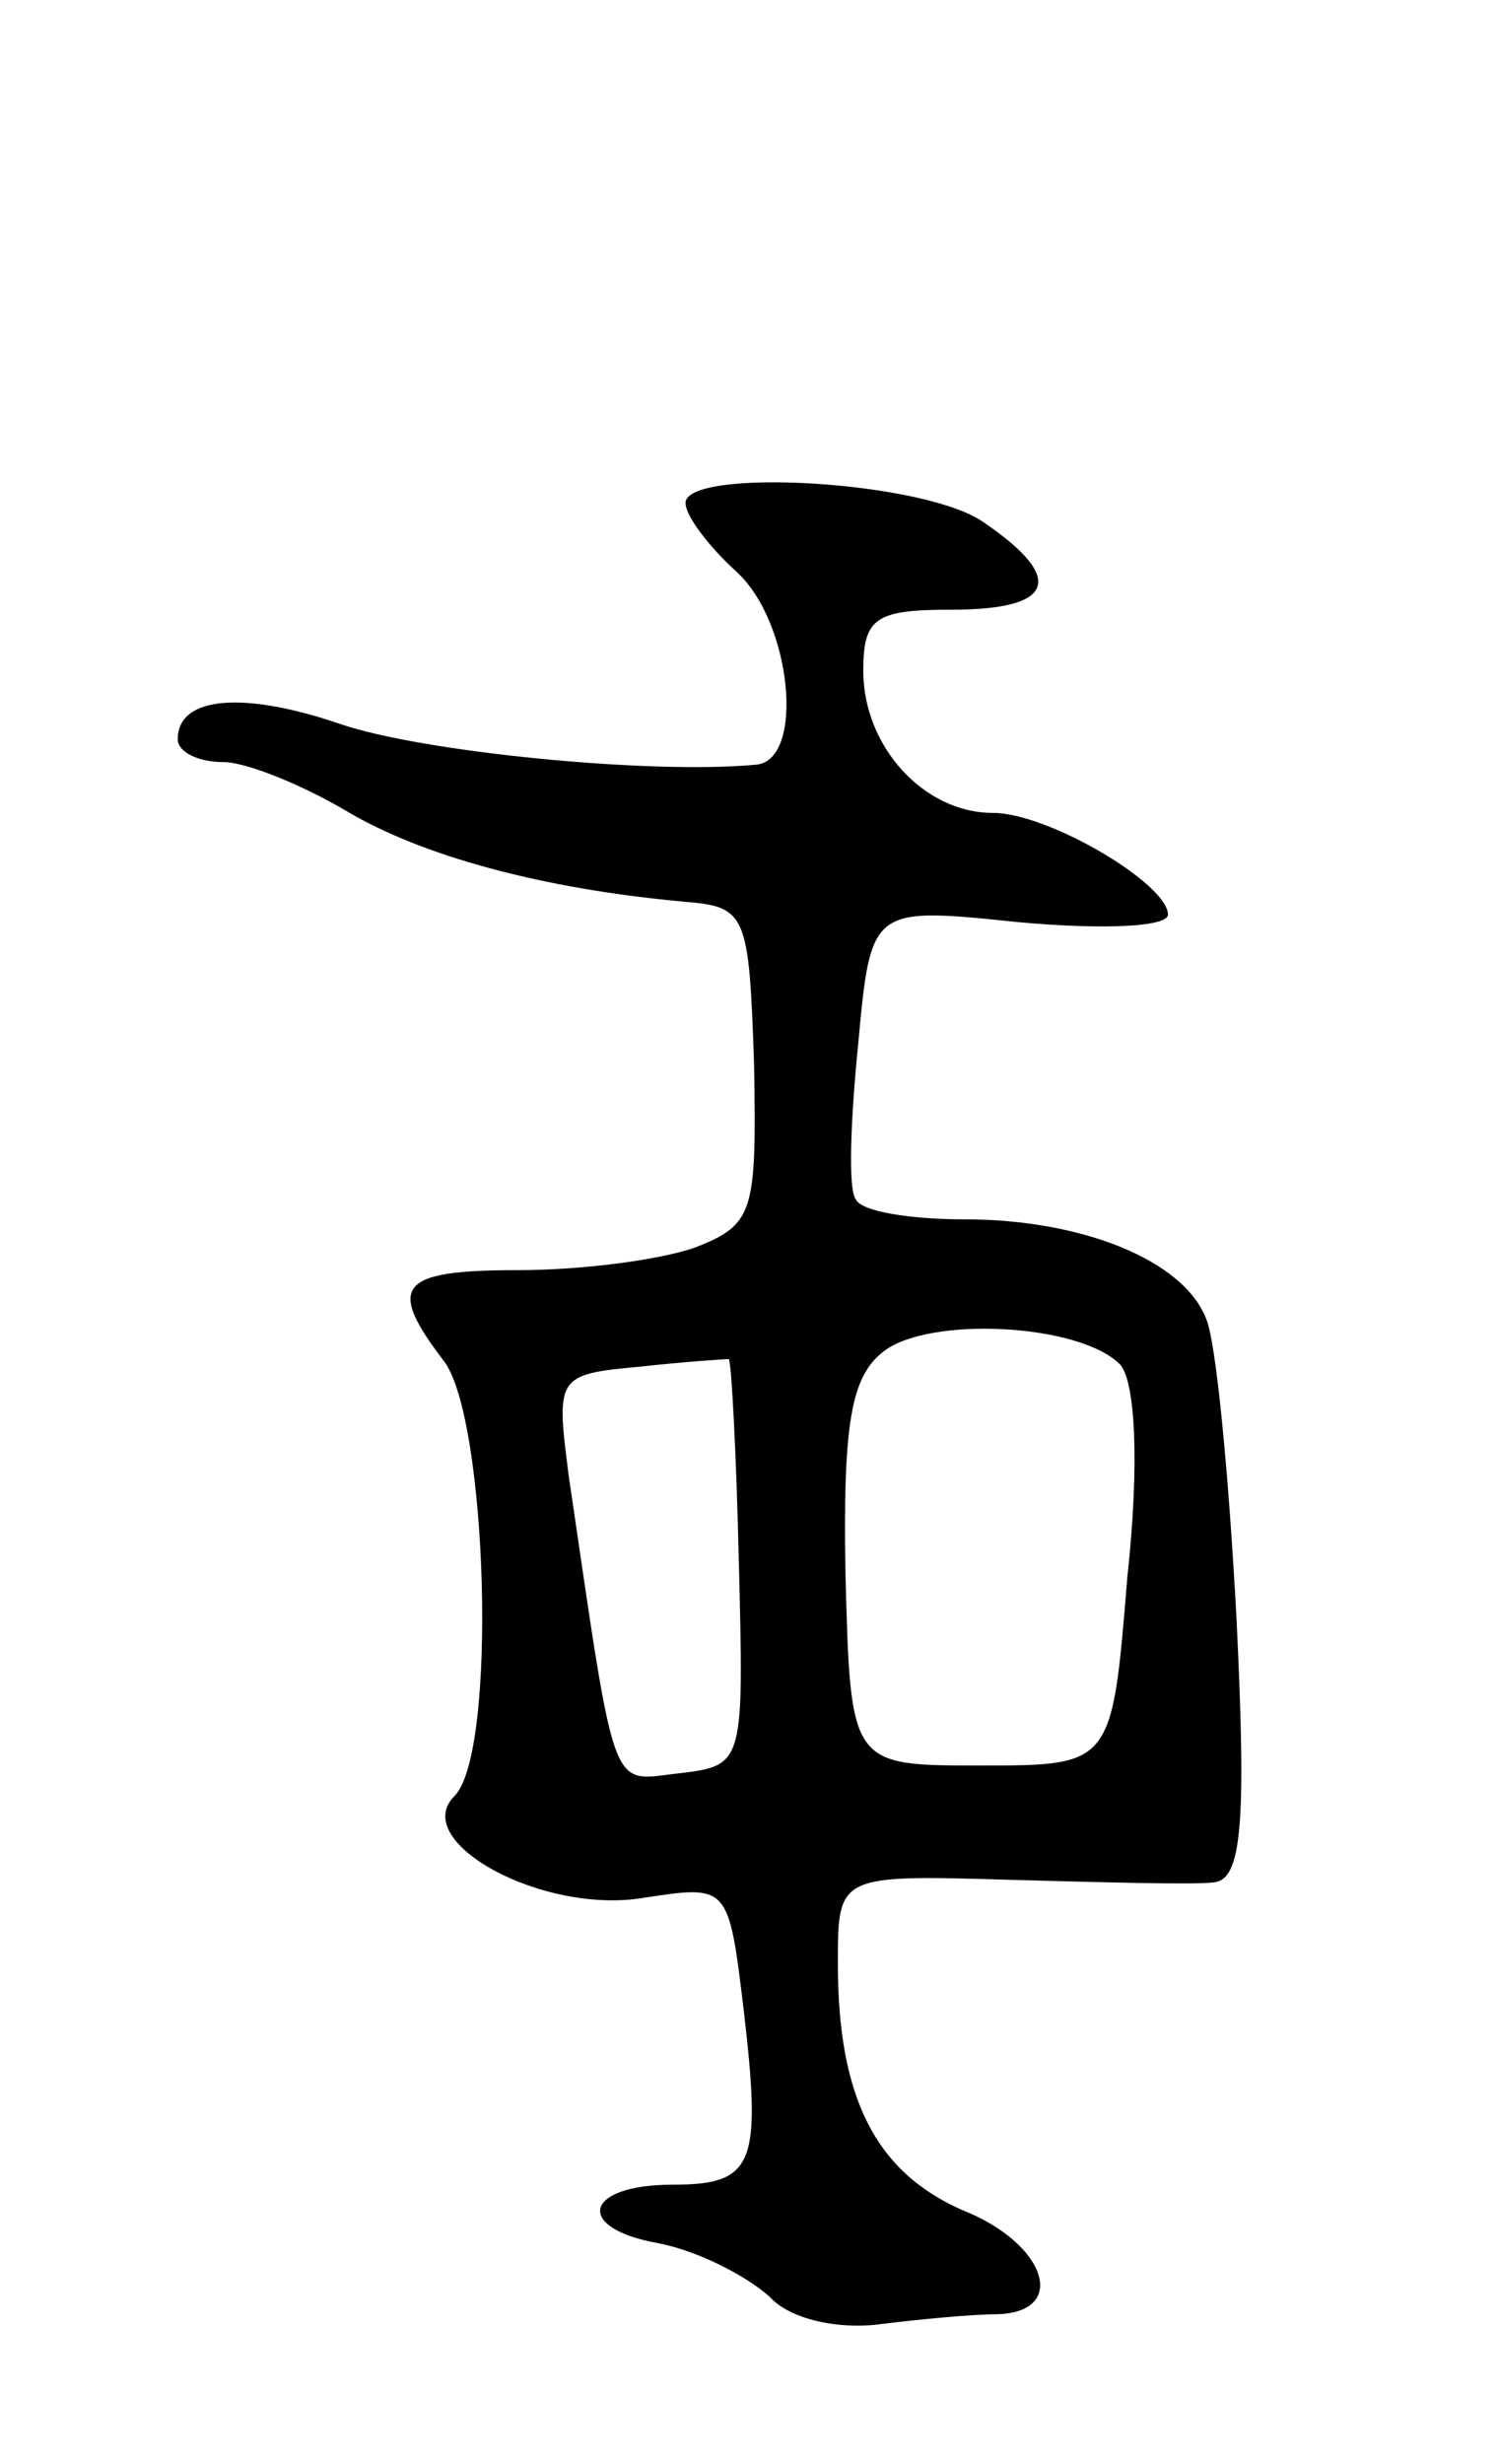
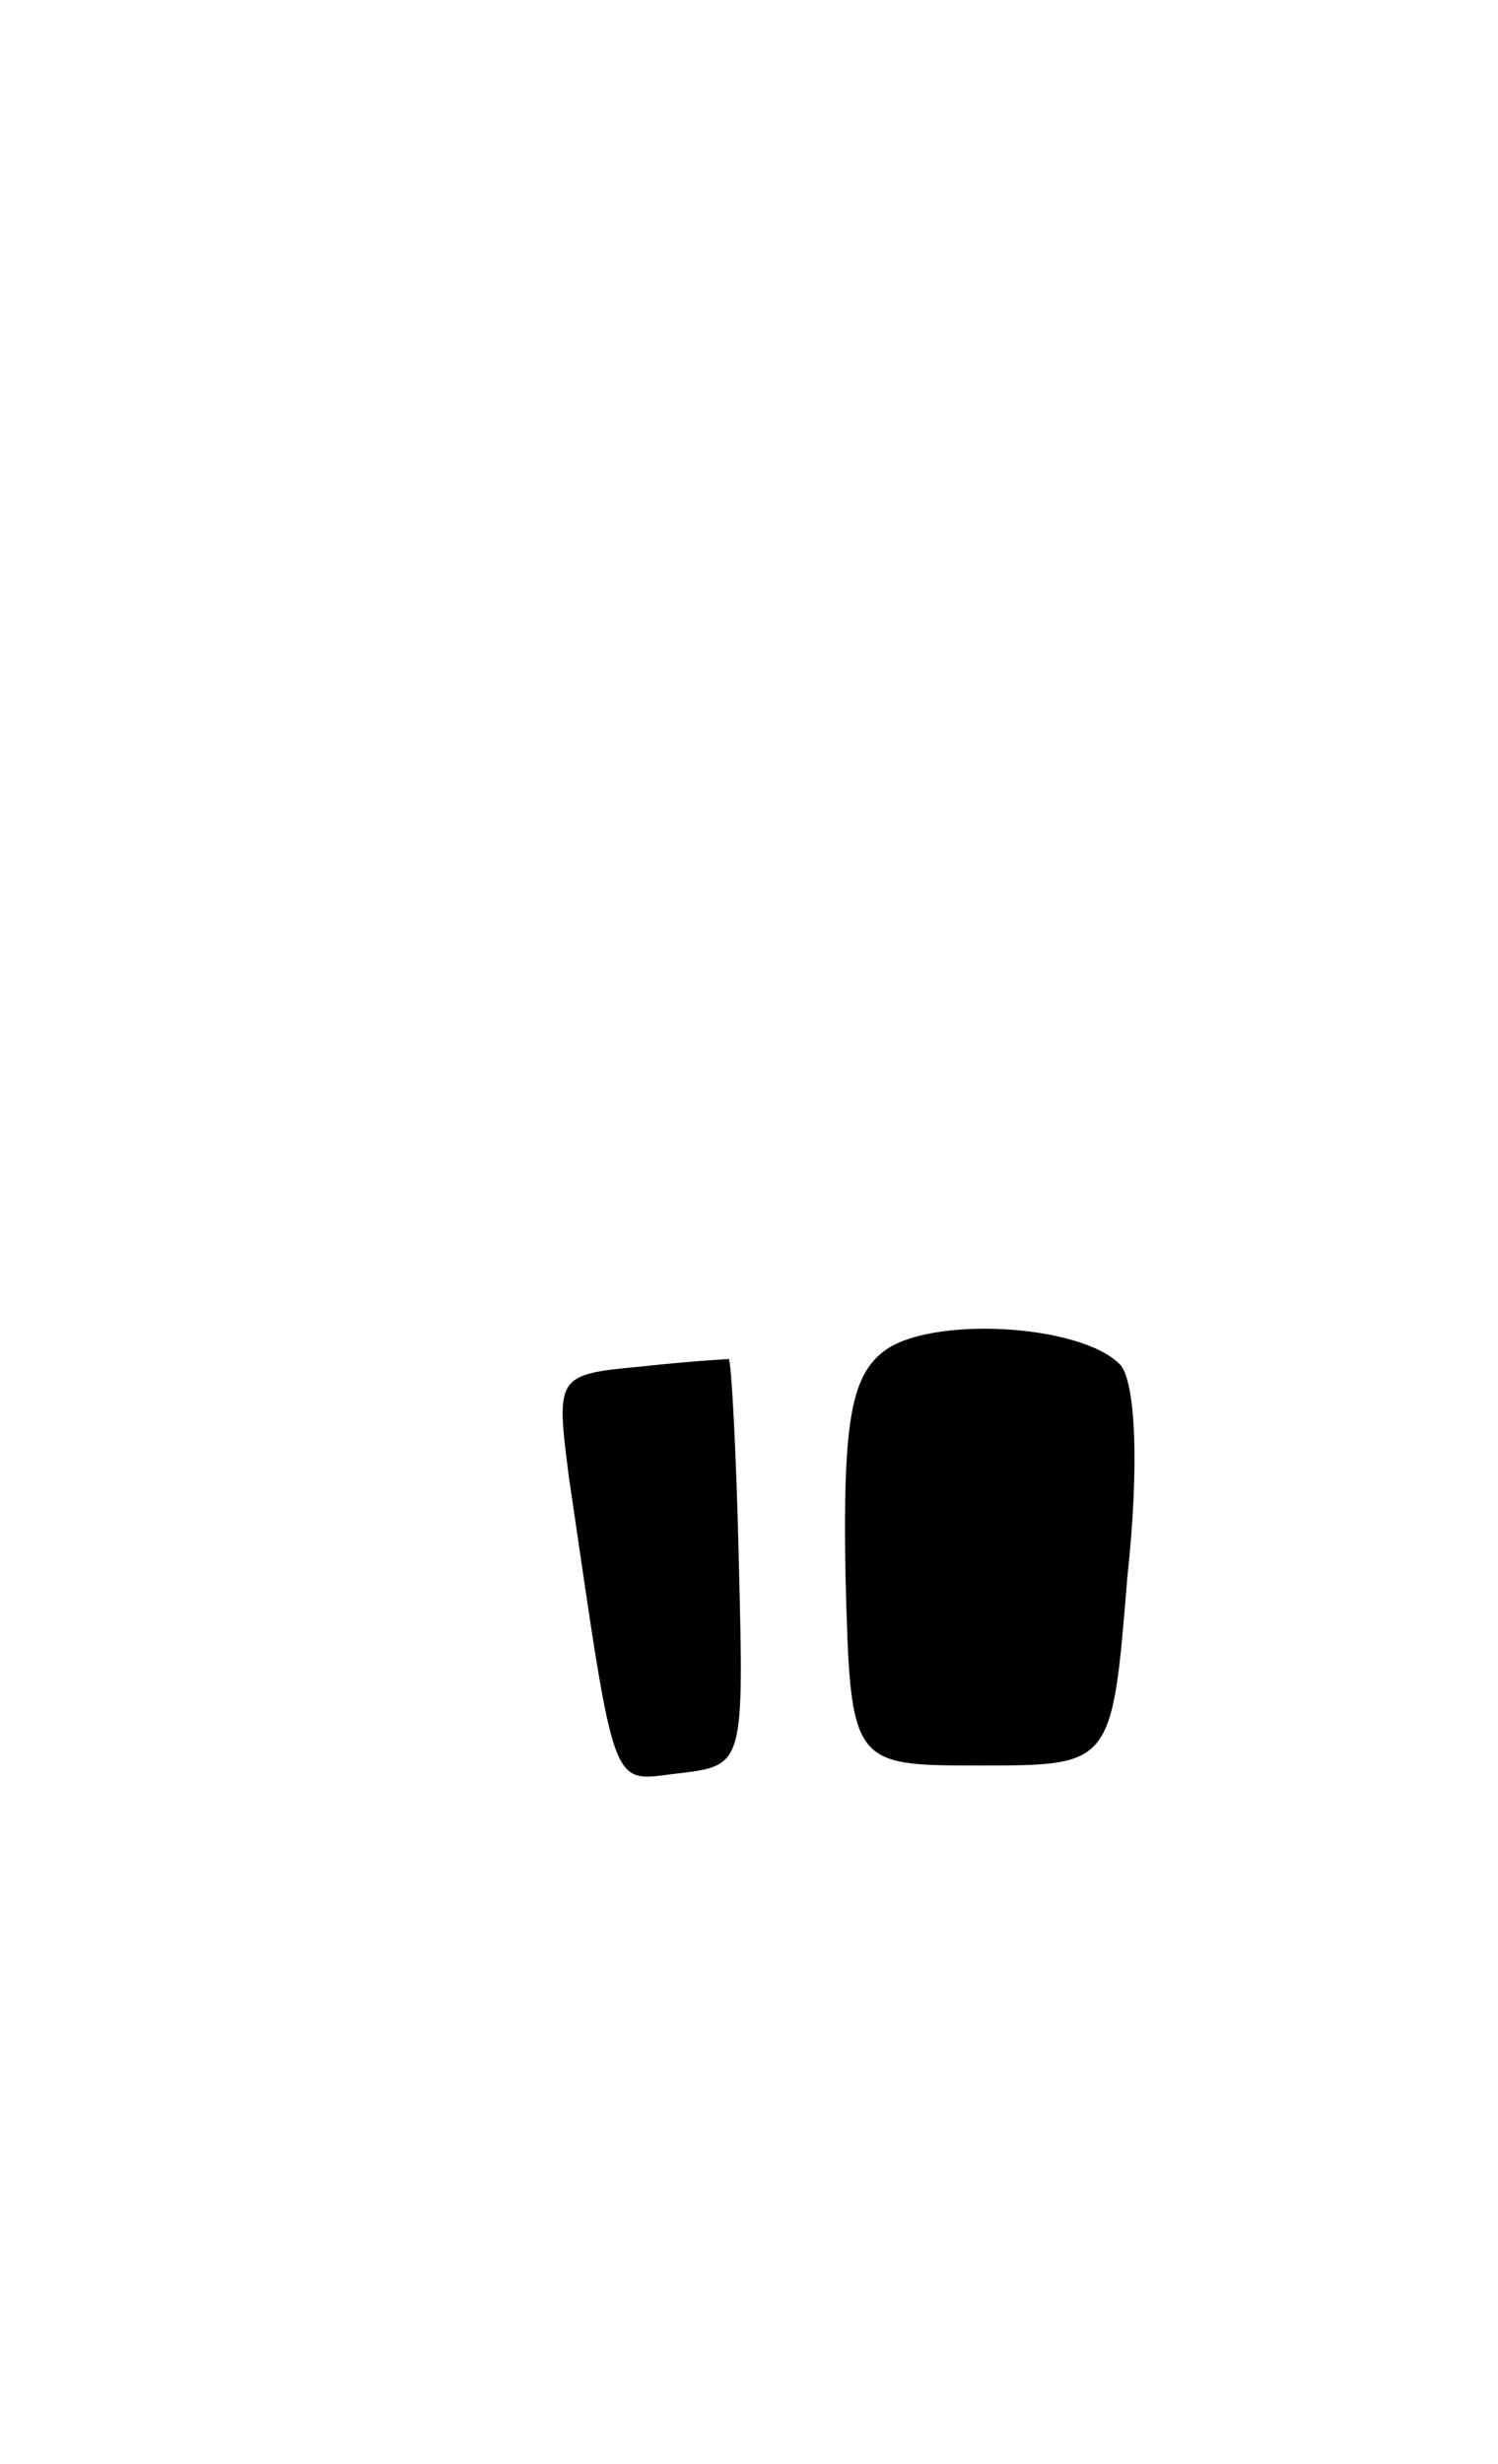
<svg xmlns="http://www.w3.org/2000/svg" version="1.0" width="59" height="97" viewBox="0 0 59 97">
  <g transform="translate(0,97) scale(0.1,-0.1)">
-     <path d="M270 772 c0 -5 9 -17 20 -27 22 -20 27 -74 8 -76 -42 -4 -132 5 -164 16 -38 13 -64 11 -64 -6 0 -5 8 -9 18 -9 9 0 31 -9 48 -19 30 -18 78 -31 134 -36 24 -2 25 -5 27 -64 1 -58 0 -63 -23 -72 -14 -5 -45 -9 -70 -9 -47 0 -52 -6 -29 -36 17 -23 21 -154 4 -171 -18 -18 35 -47 75 -40 33 5 33 5 39 -45 7 -60 4 -68 -28 -68 -35 0 -39 -17 -6 -23 16 -3 35 -13 44 -21 8 -9 27 -13 43 -11 16 2 37 4 47 4 28 1 19 28 -14 41 -34 15 -49 44 -49 97 0 35 0 35 68 33 37 -1 73 -2 80 -1 11 1 13 22 9 104 -3 56 -8 109 -12 118 -9 23 -49 39 -95 39 -21 0 -41 3 -43 8 -3 4 -2 31 1 61 5 54 5 54 63 48 33 -3 59 -2 59 3 0 12 -47 40 -69 40 -27 0 -51 26 -51 56 0 21 5 24 35 24 40 0 45 12 13 34 -23 17 -118 22 -118 8z m171 -339 c6 -6 8 -38 3 -84 -6 -74 -6 -74 -58 -74 -51 0 -51 0 -53 75 -1 59 2 78 15 88 18 14 77 11 93 -5z m-150 -78 c2 -79 2 -80 -23 -83 -28 -3 -25 -12 -44 117 -5 39 -5 40 28 43 18 2 34 3 35 3 1 0 3 -36 4 -80z" />
+     <path d="M270 772 z m171 -339 c6 -6 8 -38 3 -84 -6 -74 -6 -74 -58 -74 -51 0 -51 0 -53 75 -1 59 2 78 15 88 18 14 77 11 93 -5z m-150 -78 c2 -79 2 -80 -23 -83 -28 -3 -25 -12 -44 117 -5 39 -5 40 28 43 18 2 34 3 35 3 1 0 3 -36 4 -80z" />
  </g>
</svg>